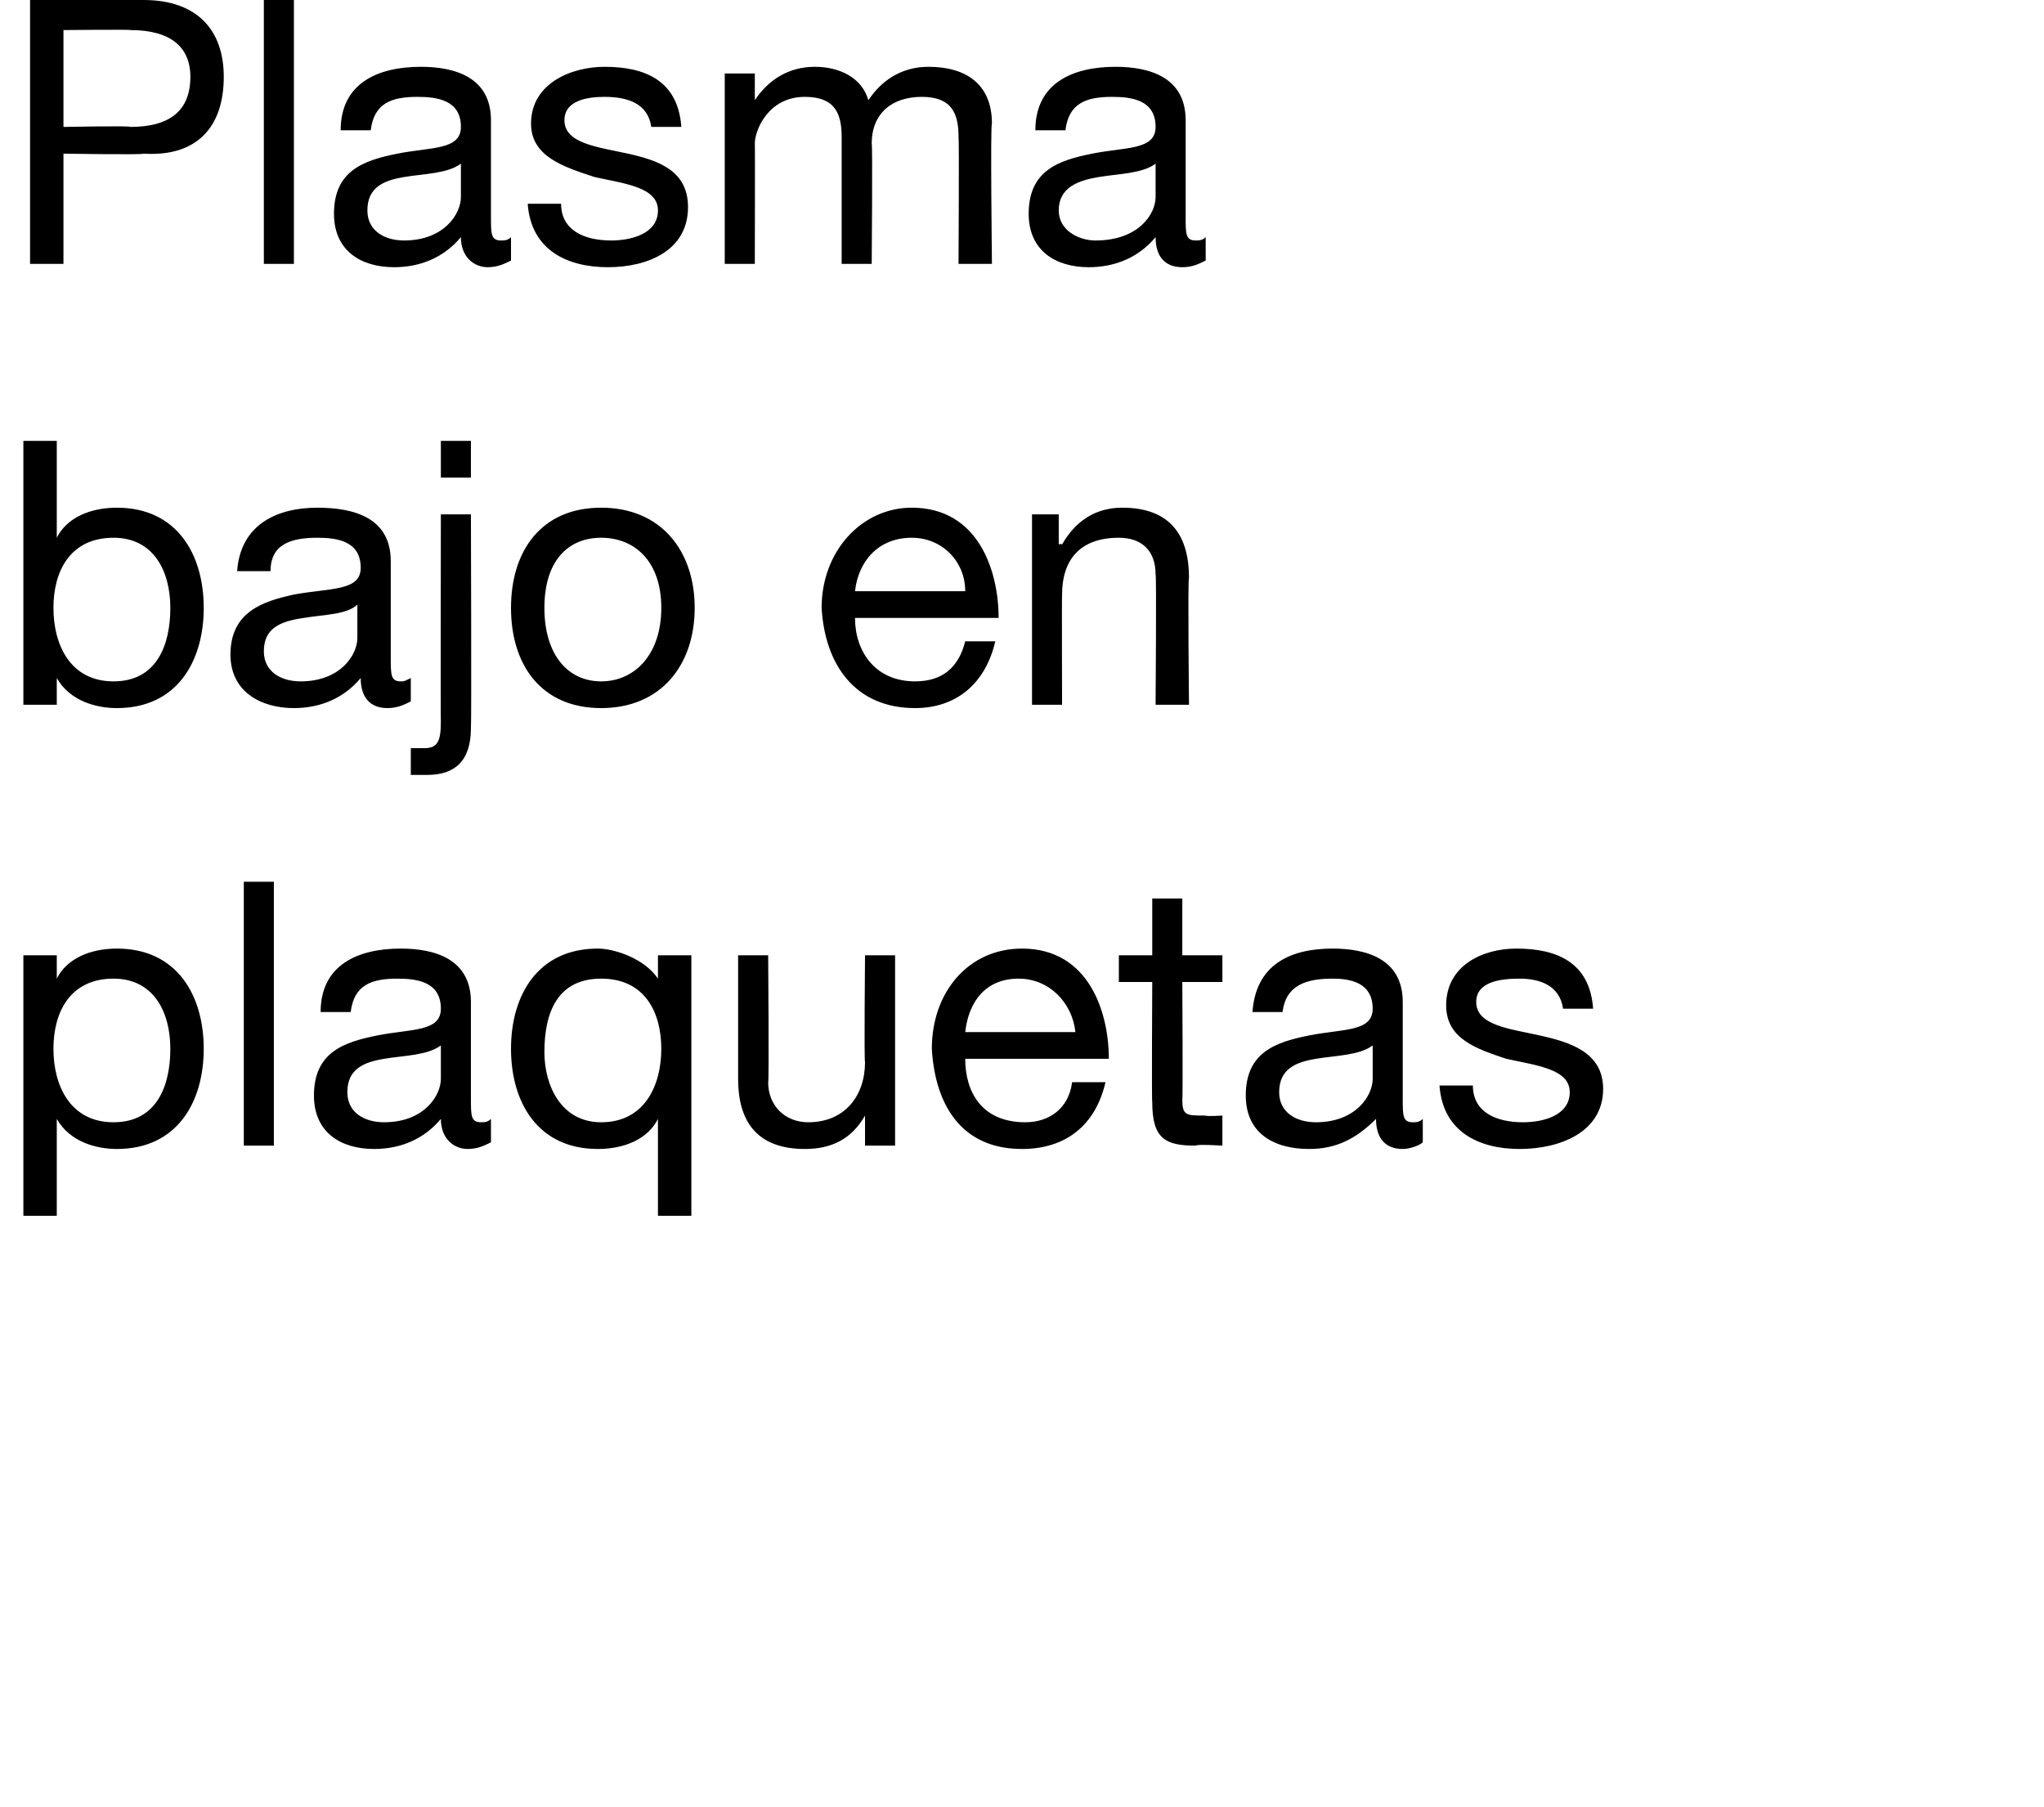
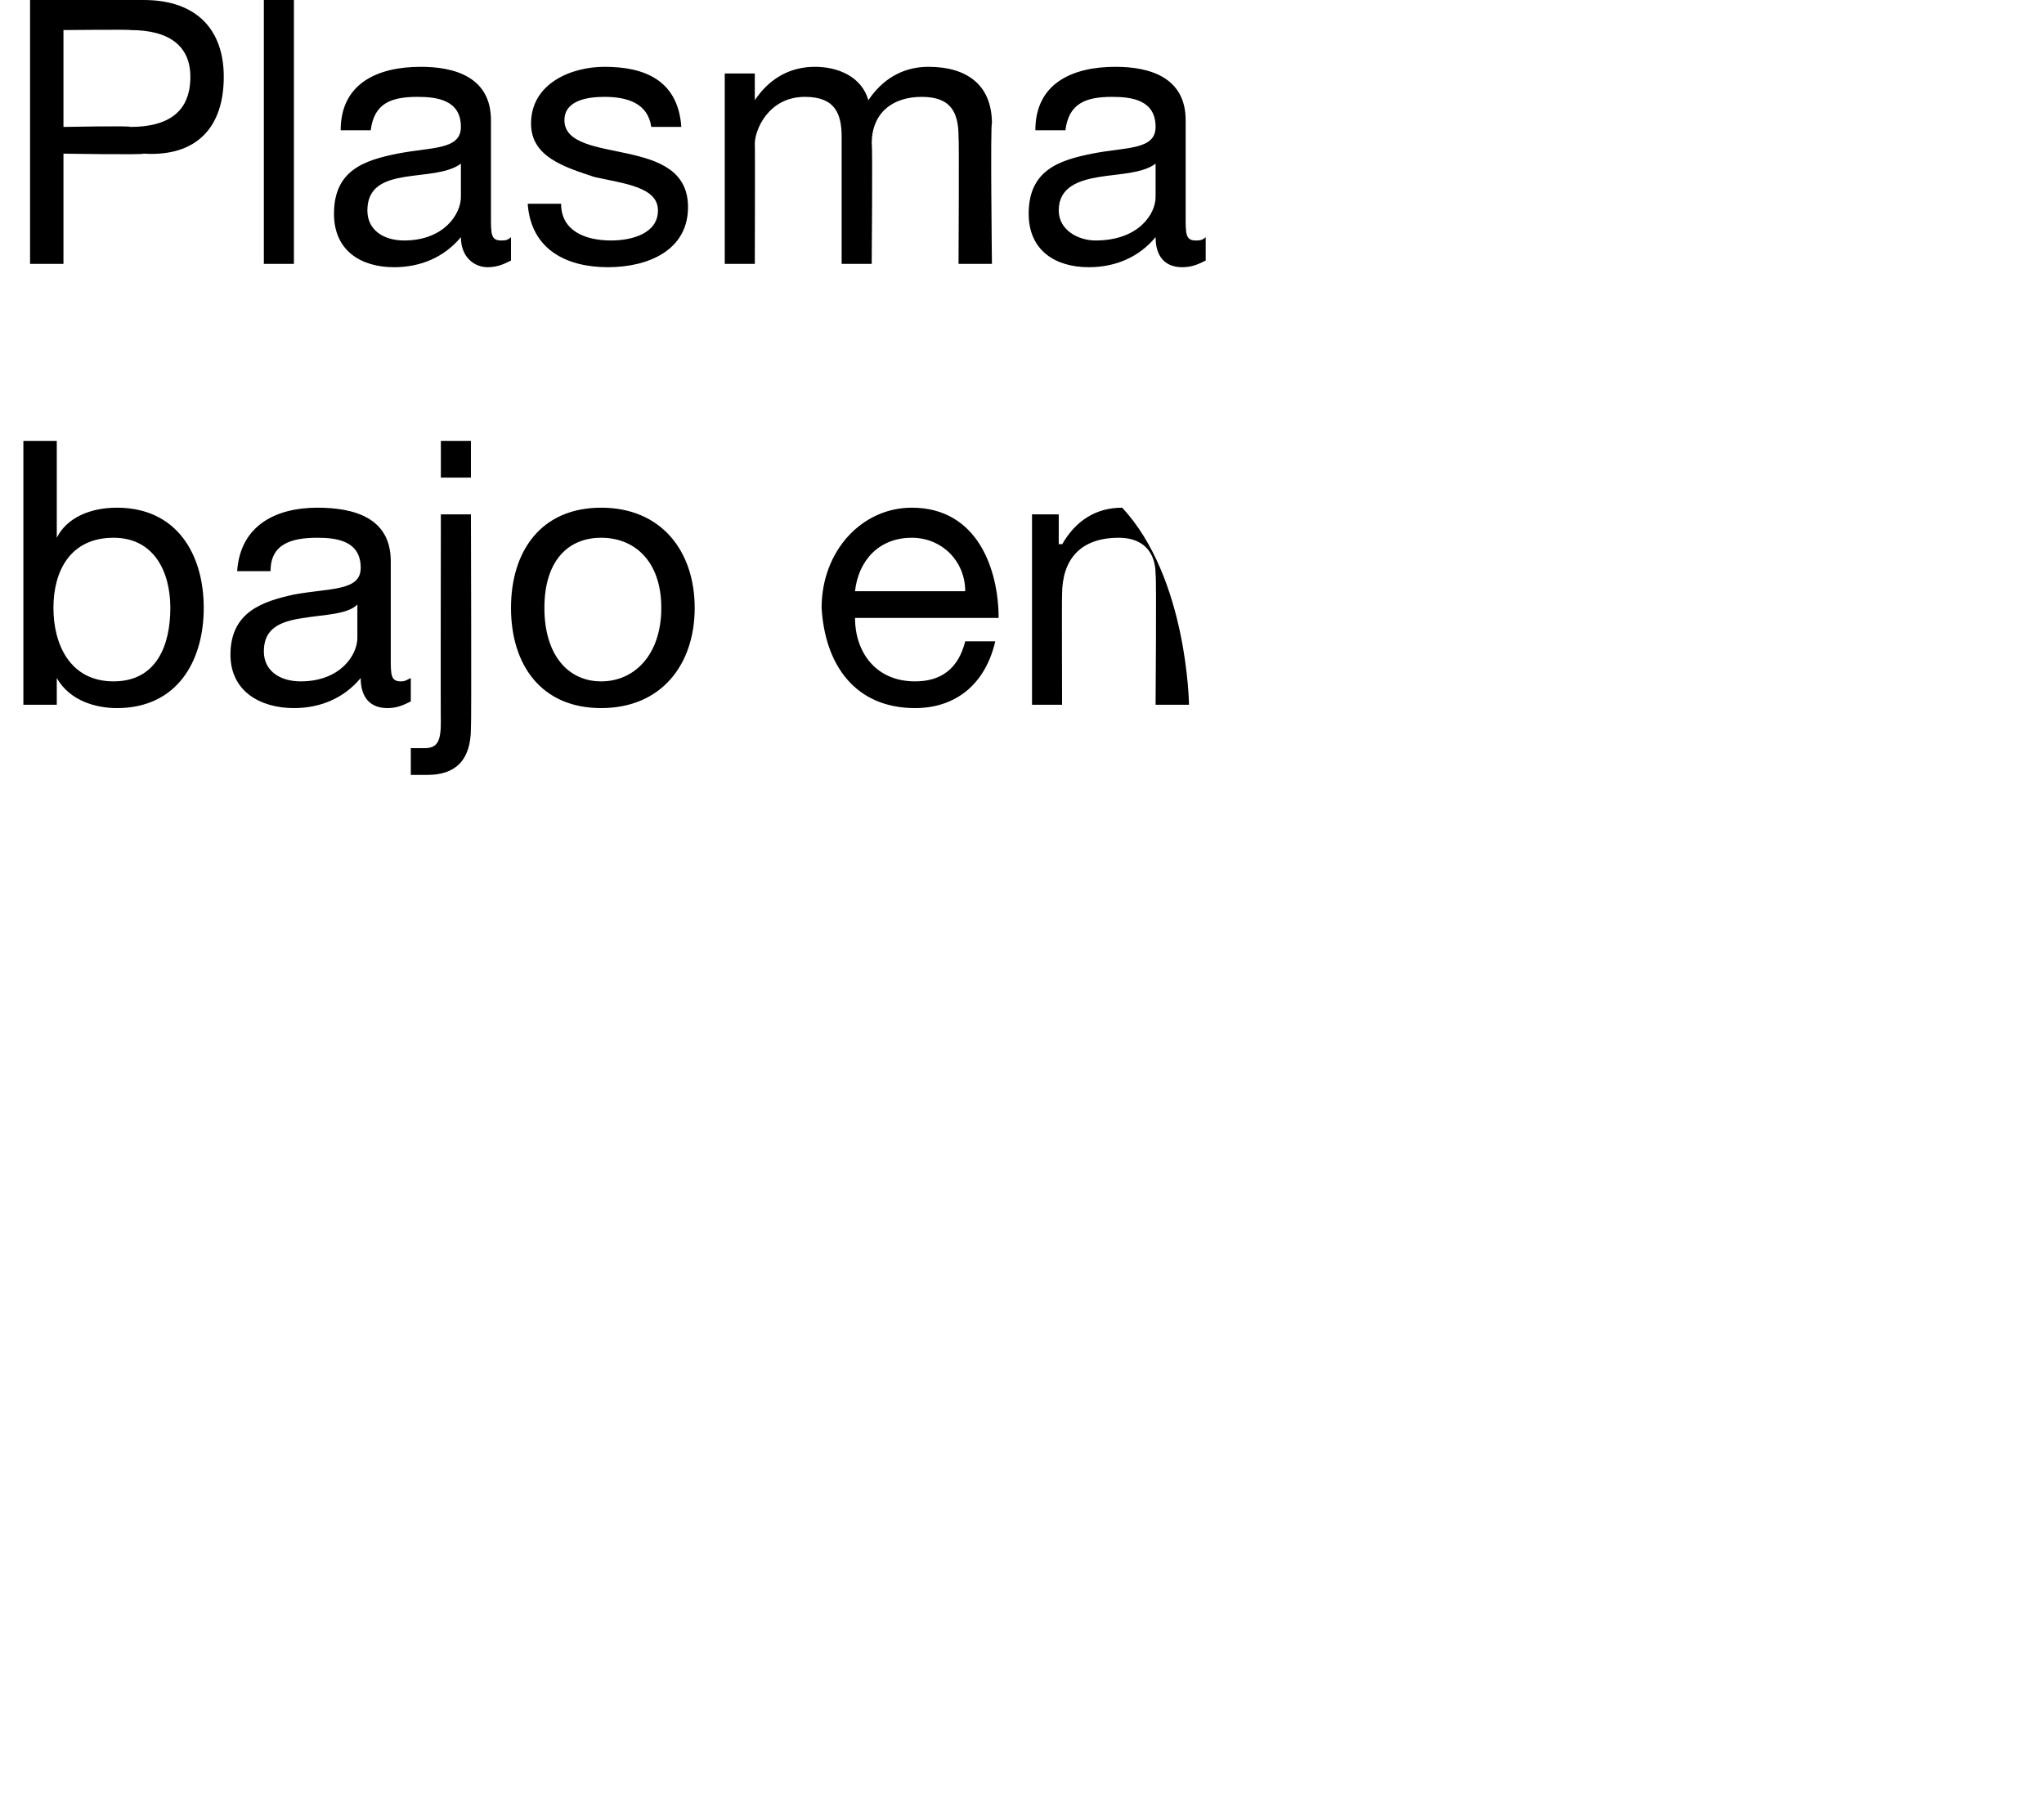
<svg xmlns="http://www.w3.org/2000/svg" version="1.1" width="61.2px" height="54.1px" viewBox="0 0 61.2 54.1">
  <desc>Plasma bajo en plaquetas</desc>
  <defs />
  <g id="Polygon83003">
-     <path d="M 3.4 29.3 C 2.1 29.3 1.6 30.3 1.6 31.4 C 1.6 32.5 2.1 33.6 3.4 33.6 C 4.7 33.6 5.1 32.5 5.1 31.4 C 5.1 30.3 4.6 29.3 3.4 29.3 Z M 0.7 28.6 L 1.7 28.6 L 1.7 29.3 C 1.7 29.3 1.69 29.34 1.7 29.3 C 2 28.7 2.7 28.4 3.5 28.4 C 5.3 28.4 6.1 29.8 6.1 31.4 C 6.1 33 5.3 34.4 3.5 34.4 C 2.9 34.4 2.1 34.2 1.7 33.5 C 1.69 33.5 1.7 33.5 1.7 33.5 L 1.7 36.4 L 0.7 36.4 L 0.7 28.6 Z M 7.3 26.4 L 8.2 26.4 L 8.2 34.3 L 7.3 34.3 L 7.3 26.4 Z M 13.2 31.3 C 12.8 31.6 12.1 31.6 11.5 31.7 C 10.9 31.8 10.4 32 10.4 32.7 C 10.4 33.3 10.9 33.6 11.5 33.6 C 12.7 33.6 13.2 32.8 13.2 32.3 C 13.2 32.3 13.2 31.3 13.2 31.3 Z M 14.7 34.2 C 14.5 34.3 14.3 34.4 14 34.4 C 13.6 34.4 13.2 34.1 13.2 33.5 C 12.7 34.1 12 34.4 11.2 34.4 C 10.2 34.4 9.4 33.9 9.4 32.8 C 9.4 31.5 10.3 31.2 11.3 31 C 12.3 30.8 13.2 30.9 13.2 30.2 C 13.2 29.4 12.5 29.3 11.9 29.3 C 11.1 29.3 10.6 29.5 10.5 30.3 C 10.5 30.3 9.6 30.3 9.6 30.3 C 9.6 28.9 10.7 28.4 12 28.4 C 13 28.4 14.1 28.7 14.1 30 C 14.1 30 14.1 32.9 14.1 32.9 C 14.1 33.4 14.1 33.6 14.4 33.6 C 14.5 33.6 14.6 33.6 14.7 33.5 C 14.7 33.5 14.7 34.2 14.7 34.2 Z M 20.7 36.4 L 19.7 36.4 L 19.7 33.5 C 19.7 33.5 19.7 33.48 19.7 33.5 C 19.4 34.1 18.7 34.4 17.9 34.4 C 16.1 34.4 15.3 33 15.3 31.4 C 15.3 29.8 16.1 28.4 17.9 28.4 C 18.4 28.4 19.3 28.7 19.7 29.3 C 19.7 29.33 19.7 29.3 19.7 29.3 L 19.7 28.6 L 20.7 28.6 L 20.7 36.4 Z M 18 33.6 C 19.3 33.6 19.8 32.5 19.8 31.4 C 19.8 30.3 19.3 29.3 18 29.3 C 16.7 29.3 16.3 30.3 16.3 31.5 C 16.3 32.5 16.8 33.6 18 33.6 Z M 26.8 34.3 L 25.9 34.3 L 25.9 33.4 C 25.9 33.4 25.91 33.35 25.9 33.4 C 25.5 34.1 24.9 34.4 24.1 34.4 C 22.6 34.4 22.1 33.5 22.1 32.3 C 22.1 32.31 22.1 28.6 22.1 28.6 L 23 28.6 C 23 28.6 23.03 32.42 23 32.4 C 23 33.1 23.5 33.6 24.2 33.6 C 25.3 33.6 25.9 32.8 25.9 31.8 C 25.87 31.78 25.9 28.6 25.9 28.6 L 26.8 28.6 L 26.8 34.3 Z M 33.1 32.4 C 32.8 33.7 31.9 34.4 30.6 34.4 C 28.8 34.4 28 33.1 27.9 31.4 C 27.9 29.7 29 28.4 30.6 28.4 C 32.6 28.4 33.2 30.3 33.2 31.7 C 33.2 31.7 28.9 31.7 28.9 31.7 C 28.9 32.7 29.4 33.6 30.7 33.6 C 31.4 33.6 32 33.2 32.1 32.4 C 32.1 32.4 33.1 32.4 33.1 32.4 Z M 32.2 30.9 C 32.1 30 31.4 29.3 30.5 29.3 C 29.5 29.3 29 30 28.9 30.9 C 28.9 30.9 32.2 30.9 32.2 30.9 Z M 35.4 28.6 L 36.6 28.6 L 36.6 29.4 L 35.4 29.4 C 35.4 29.4 35.42 32.92 35.4 32.9 C 35.4 33.4 35.5 33.4 36.1 33.4 C 36.12 33.43 36.6 33.4 36.6 33.4 L 36.6 34.3 C 36.6 34.3 35.84 34.25 35.8 34.3 C 34.9 34.3 34.5 34.1 34.5 33 C 34.48 33.01 34.5 29.4 34.5 29.4 L 33.5 29.4 L 33.5 28.6 L 34.5 28.6 L 34.5 26.9 L 35.4 26.9 L 35.4 28.6 Z M 41.1 31.3 C 40.7 31.6 40 31.6 39.4 31.7 C 38.8 31.8 38.3 32 38.3 32.7 C 38.3 33.3 38.8 33.6 39.4 33.6 C 40.6 33.6 41.1 32.8 41.1 32.3 C 41.1 32.3 41.1 31.3 41.1 31.3 Z M 42.6 34.2 C 42.5 34.3 42.2 34.4 42 34.4 C 41.5 34.4 41.2 34.1 41.2 33.5 C 40.6 34.1 40 34.4 39.2 34.4 C 38.1 34.4 37.3 33.9 37.3 32.8 C 37.3 31.5 38.2 31.2 39.2 31 C 40.2 30.8 41.1 30.9 41.1 30.2 C 41.1 29.4 40.4 29.3 39.9 29.3 C 39.1 29.3 38.5 29.5 38.4 30.3 C 38.4 30.3 37.5 30.3 37.5 30.3 C 37.6 28.9 38.6 28.4 39.9 28.4 C 40.9 28.4 42 28.7 42 30 C 42 30 42 32.9 42 32.9 C 42 33.4 42 33.6 42.3 33.6 C 42.4 33.6 42.5 33.6 42.6 33.5 C 42.6 33.5 42.6 34.2 42.6 34.2 Z M 44.1 32.5 C 44.1 33.3 44.8 33.6 45.6 33.6 C 46.2 33.6 47 33.4 47 32.7 C 47 32 46 31.9 45.1 31.7 C 44.2 31.4 43.3 31.1 43.3 30.1 C 43.3 28.9 44.4 28.4 45.4 28.4 C 46.6 28.4 47.6 28.8 47.7 30.2 C 47.7 30.2 46.8 30.2 46.8 30.2 C 46.7 29.5 46.1 29.3 45.5 29.3 C 44.9 29.3 44.2 29.4 44.2 30 C 44.2 30.7 45.2 30.8 46.1 31 C 47 31.2 48 31.5 48 32.6 C 48 33.9 46.7 34.4 45.5 34.4 C 44.3 34.4 43.2 33.9 43.1 32.5 C 43.1 32.5 44.1 32.5 44.1 32.5 Z " stroke="none" fill="#000" />
-   </g>
+     </g>
  <g id="Polygon83002">
-     <path d="M 3.4 16.1 C 2.1 16.1 1.6 17.1 1.6 18.2 C 1.6 19.3 2.1 20.4 3.4 20.4 C 4.7 20.4 5.1 19.3 5.1 18.2 C 5.1 17.1 4.6 16.1 3.4 16.1 Z M 0.7 13.2 L 1.7 13.2 L 1.7 16.1 C 1.7 16.1 1.69 16.14 1.7 16.1 C 2 15.5 2.7 15.2 3.5 15.2 C 5.3 15.2 6.1 16.6 6.1 18.2 C 6.1 19.8 5.3 21.2 3.5 21.2 C 2.9 21.2 2.1 21 1.7 20.3 C 1.69 20.3 1.7 20.3 1.7 20.3 L 1.7 21.1 L 0.7 21.1 L 0.7 13.2 Z M 10.7 18.1 C 10.4 18.4 9.7 18.4 9.1 18.5 C 8.4 18.6 7.9 18.8 7.9 19.5 C 7.9 20.1 8.4 20.4 9 20.4 C 10.2 20.4 10.7 19.6 10.7 19.1 C 10.7 19.1 10.7 18.1 10.7 18.1 Z M 12.3 21 C 12.1 21.1 11.9 21.2 11.6 21.2 C 11.1 21.2 10.8 20.9 10.8 20.3 C 10.3 20.9 9.6 21.2 8.8 21.2 C 7.8 21.2 6.9 20.7 6.9 19.6 C 6.9 18.3 7.9 18 8.8 17.8 C 9.9 17.6 10.8 17.7 10.8 17 C 10.8 16.2 10.1 16.1 9.5 16.1 C 8.7 16.1 8.1 16.3 8.1 17.1 C 8.1 17.1 7.1 17.1 7.1 17.1 C 7.2 15.7 8.3 15.2 9.5 15.2 C 10.6 15.2 11.7 15.5 11.7 16.8 C 11.7 16.8 11.7 19.7 11.7 19.7 C 11.7 20.2 11.7 20.4 12 20.4 C 12.1 20.4 12.1 20.4 12.3 20.3 C 12.3 20.3 12.3 21 12.3 21 Z M 14.1 21.8 C 14.1 22.8 13.6 23.2 12.8 23.2 C 12.6 23.2 12.4 23.2 12.3 23.2 C 12.3 23.2 12.3 22.4 12.3 22.4 C 12.4 22.4 12.5 22.4 12.7 22.4 C 13.1 22.4 13.2 22.2 13.2 21.6 C 13.19 21.63 13.2 15.4 13.2 15.4 L 14.1 15.4 C 14.1 15.4 14.12 21.78 14.1 21.8 Z M 14.1 14.3 L 13.2 14.3 L 13.2 13.2 L 14.1 13.2 L 14.1 14.3 Z M 18 15.2 C 19.8 15.2 20.8 16.5 20.8 18.2 C 20.8 19.9 19.8 21.2 18 21.2 C 16.2 21.2 15.3 19.9 15.3 18.2 C 15.3 16.5 16.2 15.2 18 15.2 Z M 18 20.4 C 19 20.4 19.8 19.6 19.8 18.2 C 19.8 16.8 19 16.1 18 16.1 C 17 16.1 16.3 16.8 16.3 18.2 C 16.3 19.6 17 20.4 18 20.4 Z M 29.8 19.2 C 29.5 20.5 28.6 21.2 27.4 21.2 C 25.6 21.2 24.7 19.9 24.6 18.2 C 24.6 16.5 25.8 15.2 27.3 15.2 C 29.3 15.2 29.9 17.1 29.9 18.5 C 29.9 18.5 25.6 18.5 25.6 18.5 C 25.6 19.5 26.2 20.4 27.4 20.4 C 28.2 20.4 28.7 20 28.9 19.2 C 28.9 19.2 29.8 19.2 29.8 19.2 Z M 28.9 17.7 C 28.9 16.8 28.2 16.1 27.3 16.1 C 26.3 16.1 25.7 16.8 25.6 17.7 C 25.6 17.7 28.9 17.7 28.9 17.7 Z M 30.9 15.4 L 31.7 15.4 L 31.7 16.3 C 31.7 16.3 31.76 16.27 31.8 16.3 C 32.2 15.6 32.8 15.2 33.6 15.2 C 35.1 15.2 35.6 16.1 35.6 17.3 C 35.56 17.31 35.6 21.1 35.6 21.1 L 34.6 21.1 C 34.6 21.1 34.63 17.2 34.6 17.2 C 34.6 16.5 34.2 16.1 33.5 16.1 C 32.3 16.1 31.8 16.8 31.8 17.8 C 31.79 17.84 31.8 21.1 31.8 21.1 L 30.9 21.1 L 30.9 15.4 Z " stroke="none" fill="#000" />
+     <path d="M 3.4 16.1 C 2.1 16.1 1.6 17.1 1.6 18.2 C 1.6 19.3 2.1 20.4 3.4 20.4 C 4.7 20.4 5.1 19.3 5.1 18.2 C 5.1 17.1 4.6 16.1 3.4 16.1 Z M 0.7 13.2 L 1.7 13.2 L 1.7 16.1 C 1.7 16.1 1.69 16.14 1.7 16.1 C 2 15.5 2.7 15.2 3.5 15.2 C 5.3 15.2 6.1 16.6 6.1 18.2 C 6.1 19.8 5.3 21.2 3.5 21.2 C 2.9 21.2 2.1 21 1.7 20.3 C 1.69 20.3 1.7 20.3 1.7 20.3 L 1.7 21.1 L 0.7 21.1 L 0.7 13.2 Z M 10.7 18.1 C 10.4 18.4 9.7 18.4 9.1 18.5 C 8.4 18.6 7.9 18.8 7.9 19.5 C 7.9 20.1 8.4 20.4 9 20.4 C 10.2 20.4 10.7 19.6 10.7 19.1 C 10.7 19.1 10.7 18.1 10.7 18.1 Z M 12.3 21 C 12.1 21.1 11.9 21.2 11.6 21.2 C 11.1 21.2 10.8 20.9 10.8 20.3 C 10.3 20.9 9.6 21.2 8.8 21.2 C 7.8 21.2 6.9 20.7 6.9 19.6 C 6.9 18.3 7.9 18 8.8 17.8 C 9.9 17.6 10.8 17.7 10.8 17 C 10.8 16.2 10.1 16.1 9.5 16.1 C 8.7 16.1 8.1 16.3 8.1 17.1 C 8.1 17.1 7.1 17.1 7.1 17.1 C 7.2 15.7 8.3 15.2 9.5 15.2 C 10.6 15.2 11.7 15.5 11.7 16.8 C 11.7 16.8 11.7 19.7 11.7 19.7 C 11.7 20.2 11.7 20.4 12 20.4 C 12.1 20.4 12.1 20.4 12.3 20.3 C 12.3 20.3 12.3 21 12.3 21 Z M 14.1 21.8 C 14.1 22.8 13.6 23.2 12.8 23.2 C 12.6 23.2 12.4 23.2 12.3 23.2 C 12.3 23.2 12.3 22.4 12.3 22.4 C 12.4 22.4 12.5 22.4 12.7 22.4 C 13.1 22.4 13.2 22.2 13.2 21.6 C 13.19 21.63 13.2 15.4 13.2 15.4 L 14.1 15.4 C 14.1 15.4 14.12 21.78 14.1 21.8 Z M 14.1 14.3 L 13.2 14.3 L 13.2 13.2 L 14.1 13.2 L 14.1 14.3 Z M 18 15.2 C 19.8 15.2 20.8 16.5 20.8 18.2 C 20.8 19.9 19.8 21.2 18 21.2 C 16.2 21.2 15.3 19.9 15.3 18.2 C 15.3 16.5 16.2 15.2 18 15.2 Z M 18 20.4 C 19 20.4 19.8 19.6 19.8 18.2 C 19.8 16.8 19 16.1 18 16.1 C 17 16.1 16.3 16.8 16.3 18.2 C 16.3 19.6 17 20.4 18 20.4 Z M 29.8 19.2 C 29.5 20.5 28.6 21.2 27.4 21.2 C 25.6 21.2 24.7 19.9 24.6 18.2 C 24.6 16.5 25.8 15.2 27.3 15.2 C 29.3 15.2 29.9 17.1 29.9 18.5 C 29.9 18.5 25.6 18.5 25.6 18.5 C 25.6 19.5 26.2 20.4 27.4 20.4 C 28.2 20.4 28.7 20 28.9 19.2 C 28.9 19.2 29.8 19.2 29.8 19.2 Z M 28.9 17.7 C 28.9 16.8 28.2 16.1 27.3 16.1 C 26.3 16.1 25.7 16.8 25.6 17.7 C 25.6 17.7 28.9 17.7 28.9 17.7 Z M 30.9 15.4 L 31.7 15.4 L 31.7 16.3 C 31.7 16.3 31.76 16.27 31.8 16.3 C 32.2 15.6 32.8 15.2 33.6 15.2 C 35.56 17.31 35.6 21.1 35.6 21.1 L 34.6 21.1 C 34.6 21.1 34.63 17.2 34.6 17.2 C 34.6 16.5 34.2 16.1 33.5 16.1 C 32.3 16.1 31.8 16.8 31.8 17.8 C 31.79 17.84 31.8 21.1 31.8 21.1 L 30.9 21.1 L 30.9 15.4 Z " stroke="none" fill="#000" />
  </g>
  <g id="Polygon83001">
    <path d="M 0.9 0 C 0.9 0 4.3 0 4.3 0 C 5.9 0 6.7 0.9 6.7 2.3 C 6.7 3.8 5.9 4.7 4.3 4.6 C 4.3 4.64 1.9 4.6 1.9 4.6 L 1.9 7.9 L 0.9 7.9 L 0.9 0 Z M 1.9 3.8 C 1.9 3.8 3.95 3.76 3.9 3.8 C 5.1 3.8 5.7 3.3 5.7 2.3 C 5.7 1.4 5.1 0.9 3.9 0.9 C 3.95 0.88 1.9 0.9 1.9 0.9 L 1.9 3.8 Z M 7.9 0 L 8.8 0 L 8.8 7.9 L 7.9 7.9 L 7.9 0 Z M 13.8 4.9 C 13.4 5.2 12.7 5.2 12.1 5.3 C 11.5 5.4 11 5.6 11 6.3 C 11 6.9 11.5 7.2 12.1 7.2 C 13.3 7.2 13.8 6.4 13.8 5.9 C 13.8 5.9 13.8 4.9 13.8 4.9 Z M 15.3 7.8 C 15.1 7.9 14.9 8 14.6 8 C 14.2 8 13.8 7.7 13.8 7.1 C 13.3 7.7 12.6 8 11.8 8 C 10.8 8 10 7.5 10 6.4 C 10 5.1 10.9 4.8 11.9 4.6 C 12.9 4.4 13.8 4.5 13.8 3.8 C 13.8 3 13.1 2.9 12.5 2.9 C 11.7 2.9 11.2 3.1 11.1 3.9 C 11.1 3.9 10.2 3.9 10.2 3.9 C 10.2 2.5 11.3 2 12.6 2 C 13.6 2 14.7 2.3 14.7 3.6 C 14.7 3.6 14.7 6.5 14.7 6.5 C 14.7 7 14.7 7.2 15 7.2 C 15.1 7.2 15.2 7.2 15.3 7.1 C 15.3 7.1 15.3 7.8 15.3 7.8 Z M 16.8 6.1 C 16.8 6.9 17.5 7.2 18.3 7.2 C 18.9 7.2 19.7 7 19.7 6.3 C 19.7 5.6 18.7 5.5 17.8 5.3 C 16.9 5 15.9 4.7 15.9 3.7 C 15.9 2.5 17.1 2 18.1 2 C 19.3 2 20.3 2.4 20.4 3.8 C 20.4 3.8 19.5 3.8 19.5 3.8 C 19.4 3.1 18.8 2.9 18.1 2.9 C 17.6 2.9 16.9 3 16.9 3.6 C 16.9 4.3 17.9 4.4 18.8 4.6 C 19.7 4.8 20.6 5.1 20.6 6.2 C 20.6 7.5 19.4 8 18.2 8 C 17 8 15.9 7.5 15.8 6.1 C 15.8 6.1 16.8 6.1 16.8 6.1 Z M 21.7 2.2 L 22.6 2.2 L 22.6 3 C 22.6 3 22.58 3 22.6 3 C 23 2.4 23.6 2 24.4 2 C 25.1 2 25.8 2.3 26 3 C 26.4 2.4 27 2 27.8 2 C 28.9 2 29.7 2.5 29.7 3.7 C 29.65 3.68 29.7 7.9 29.7 7.9 L 28.7 7.9 C 28.7 7.9 28.72 4.12 28.7 4.1 C 28.7 3.4 28.5 2.9 27.6 2.9 C 26.7 2.9 26.1 3.4 26.1 4.3 C 26.13 4.31 26.1 7.9 26.1 7.9 L 25.2 7.9 C 25.2 7.9 25.2 4.12 25.2 4.1 C 25.2 3.4 25 2.9 24.1 2.9 C 23 2.9 22.6 3.9 22.6 4.3 C 22.61 4.31 22.6 7.9 22.6 7.9 L 21.7 7.9 L 21.7 2.2 Z M 34.6 4.9 C 34.2 5.2 33.5 5.2 32.9 5.3 C 32.3 5.4 31.7 5.6 31.7 6.3 C 31.7 6.9 32.3 7.2 32.8 7.2 C 34.1 7.2 34.6 6.4 34.6 5.9 C 34.6 5.9 34.6 4.9 34.6 4.9 Z M 36.1 7.8 C 35.9 7.9 35.7 8 35.4 8 C 34.9 8 34.6 7.7 34.6 7.1 C 34.1 7.7 33.4 8 32.6 8 C 31.6 8 30.8 7.5 30.8 6.4 C 30.8 5.1 31.7 4.8 32.7 4.6 C 33.7 4.4 34.6 4.5 34.6 3.8 C 34.6 3 33.9 2.9 33.3 2.9 C 32.5 2.9 32 3.1 31.9 3.9 C 31.9 3.9 31 3.9 31 3.9 C 31 2.5 32.1 2 33.4 2 C 34.4 2 35.5 2.3 35.5 3.6 C 35.5 3.6 35.5 6.5 35.5 6.5 C 35.5 7 35.5 7.2 35.8 7.2 C 35.9 7.2 36 7.2 36.1 7.1 C 36.1 7.1 36.1 7.8 36.1 7.8 Z " stroke="none" fill="#000" />
  </g>
</svg>